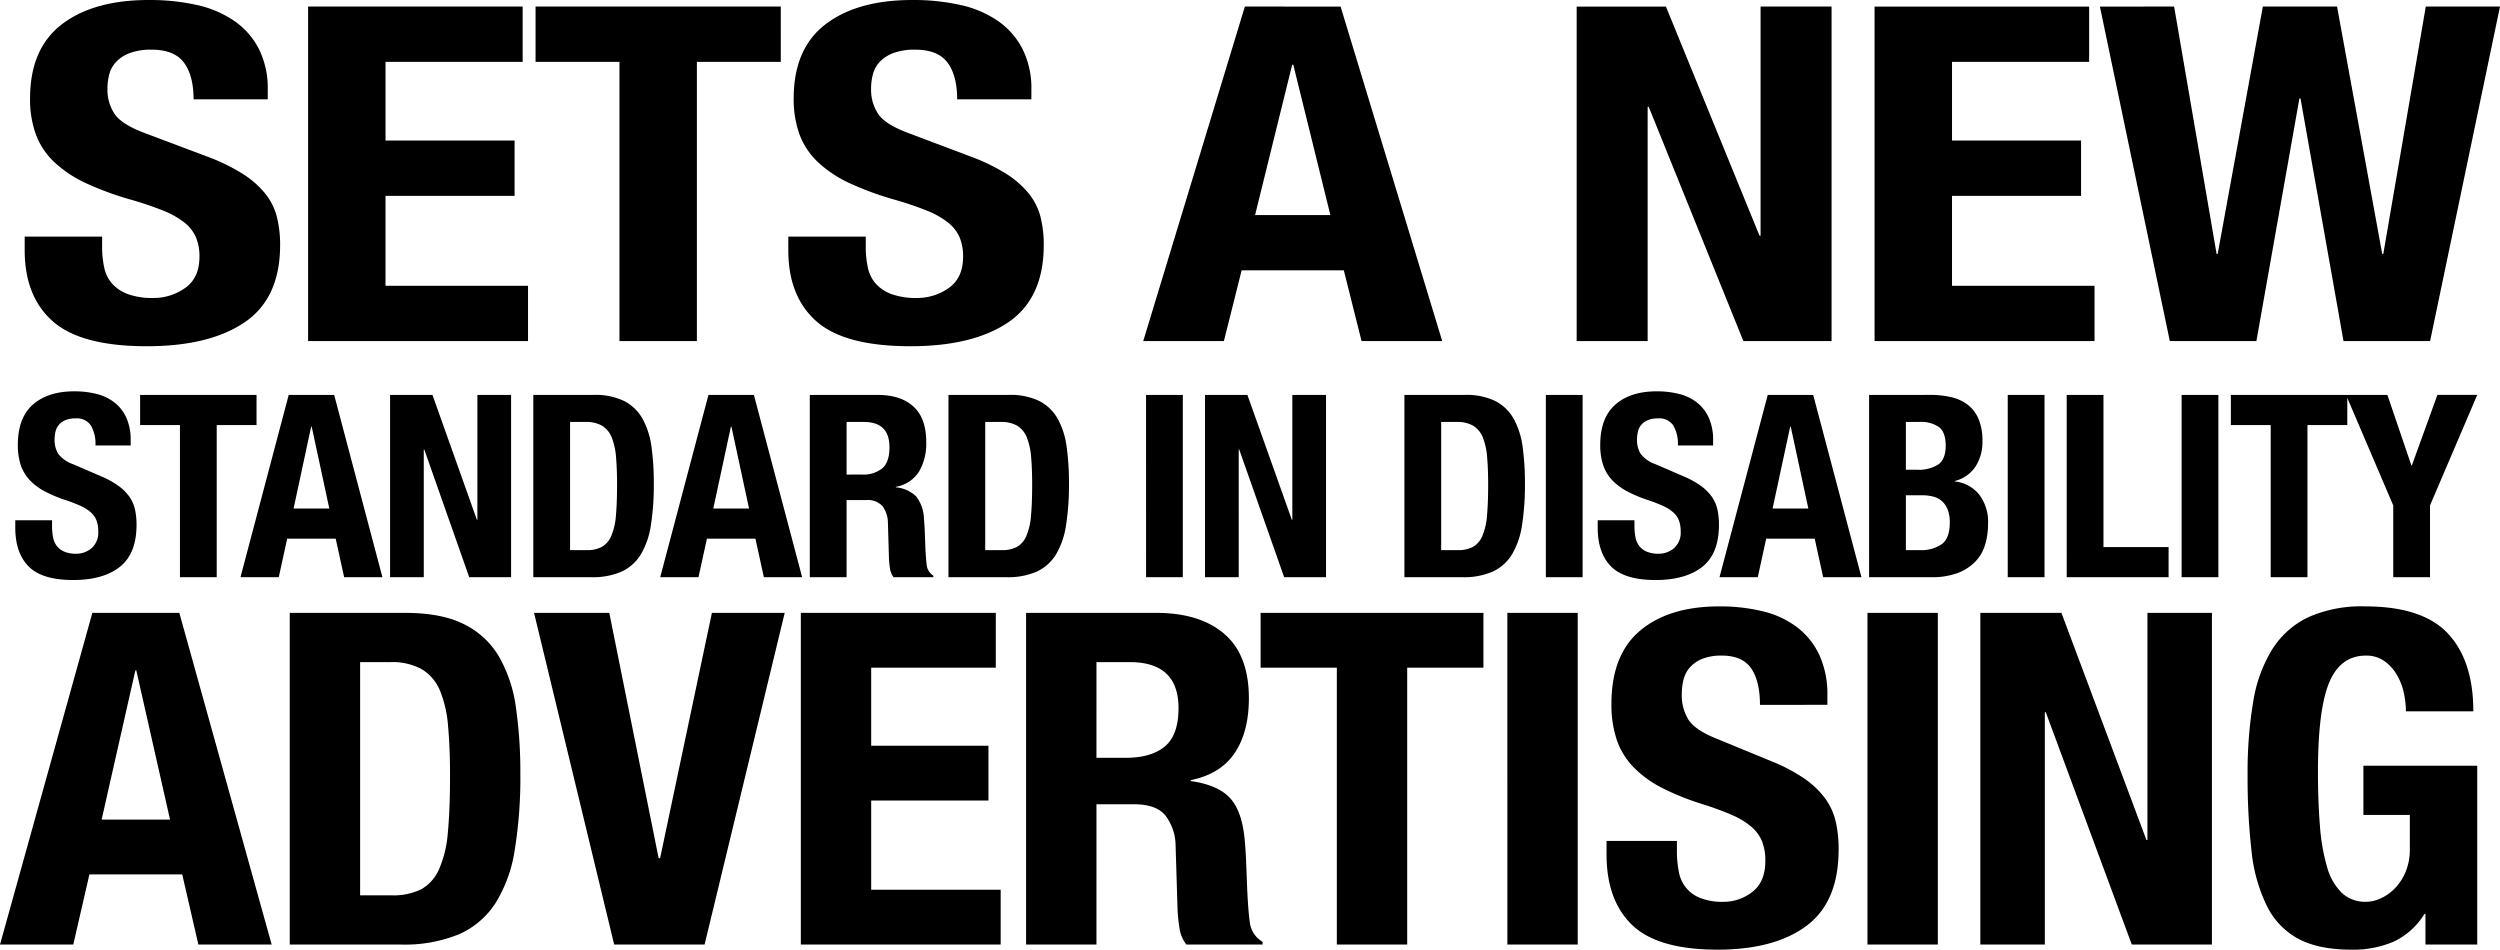
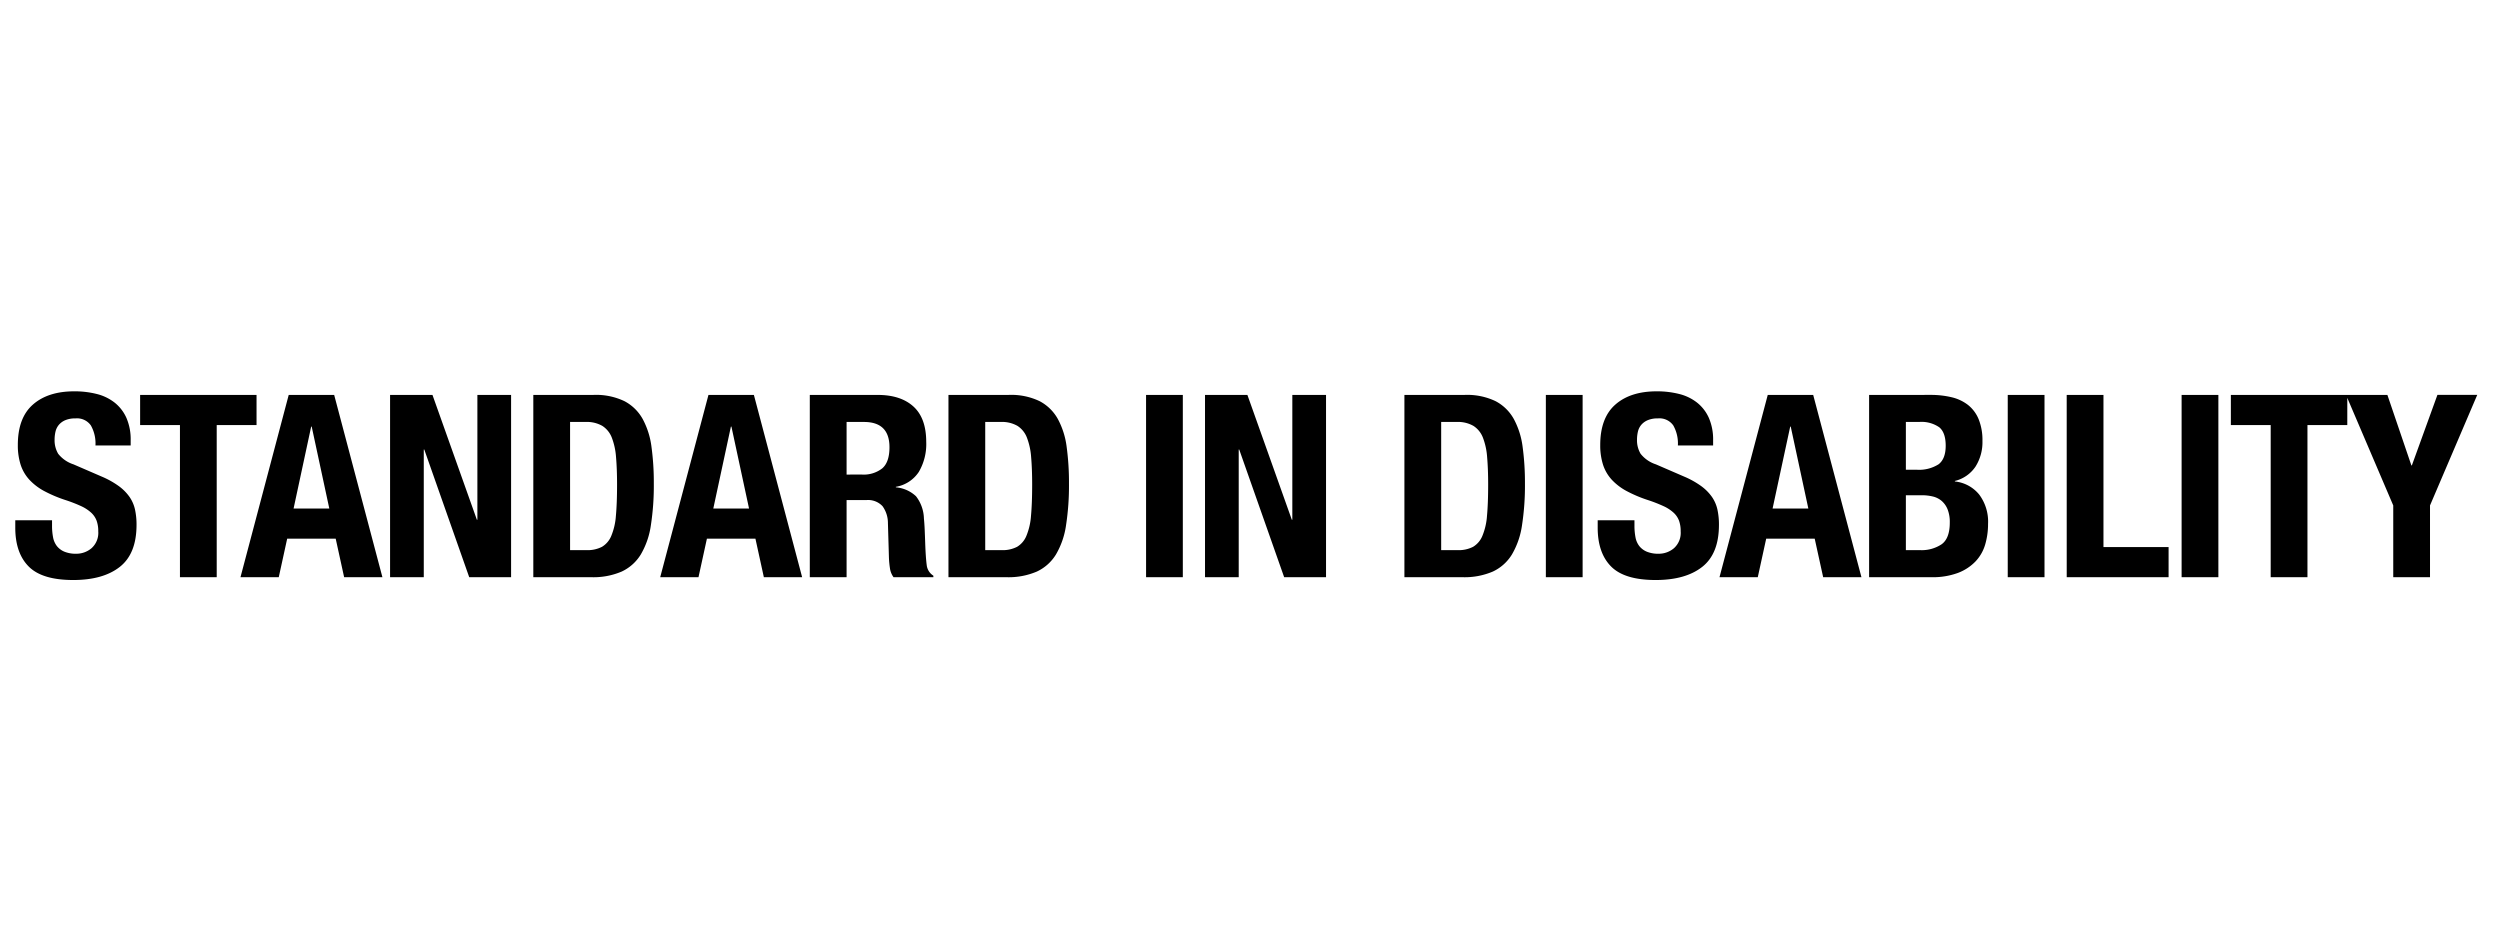
<svg xmlns="http://www.w3.org/2000/svg" id="Component_2_1" data-name="Component 2 – 1" width="542.033" height="205.898" viewBox="0 0 542.033 205.898">
-   <path id="Path_18180" data-name="Path 18180" d="M19.21-28.781H2.42v2.946q0,10.057,6.121,15.44T28.887-5.011q13.641,0,21.278-5.231T57.8-26.953a24.666,24.666,0,0,0-.7-6.095A13.354,13.354,0,0,0,54.6-38.076a20.11,20.11,0,0,0-4.839-4.266,41.6,41.6,0,0,0-7.812-3.809L29-51.028q-5.363-1.93-7-4.216a9.45,9.45,0,0,1-1.632-5.638,12.12,12.12,0,0,1,.408-3.149A6.184,6.184,0,0,1,22.3-66.722,7.891,7.891,0,0,1,25.272-68.6a13.2,13.2,0,0,1,4.664-.711q4.9,0,7,2.793t2.1,7.974H55.12v-2.032A19.081,19.081,0,0,0,53.2-69.465a16.645,16.645,0,0,0-5.363-6.095,23.068,23.068,0,0,0-8.162-3.454A46.833,46.833,0,0,0,29.353-80.08q-12.009,0-18.888,5.282T3.586-58.748a22.25,22.25,0,0,0,1.283,7.873,15.871,15.871,0,0,0,4.022,5.993,26.037,26.037,0,0,0,6.821,4.52,65.547,65.547,0,0,0,9.677,3.555,72.149,72.149,0,0,1,7.054,2.387,18.245,18.245,0,0,1,4.605,2.59,8.378,8.378,0,0,1,2.507,3.2,10.7,10.7,0,0,1,.758,4.216q0,4.571-3.09,6.755a11.734,11.734,0,0,1-6.937,2.184,15.526,15.526,0,0,1-5.422-.813,8.622,8.622,0,0,1-3.44-2.235,7.6,7.6,0,0,1-1.749-3.5,21.184,21.184,0,0,1-.466-4.622Zm91.176-49.877H63.865V-6.129h47.687V-18.115h-30.9v-19.5h27.983V-49.605H80.654V-66.671h29.731Zm55.965,0H113.184v11.987h18.189V-6.129h16.79V-66.671h18.189Zm18.422,49.877h-16.79v2.946q0,10.057,6.121,15.44T194.45-5.011q13.641,0,21.278-5.231t7.637-16.71a24.666,24.666,0,0,0-.7-6.095,13.354,13.354,0,0,0-2.507-5.028,20.11,20.11,0,0,0-4.839-4.266,41.6,41.6,0,0,0-7.812-3.809l-12.942-4.876q-5.363-1.93-7-4.216a9.45,9.45,0,0,1-1.632-5.638,12.119,12.119,0,0,1,.408-3.149,6.184,6.184,0,0,1,1.516-2.692,7.891,7.891,0,0,1,2.973-1.879,13.2,13.2,0,0,1,4.664-.711q4.9,0,7,2.793t2.1,7.974h16.09v-2.032a19.081,19.081,0,0,0-1.924-8.888A16.645,16.645,0,0,0,213.4-75.56a23.067,23.067,0,0,0-8.162-3.454,46.833,46.833,0,0,0-10.319-1.067q-12.009,0-18.888,5.282t-6.879,16.05a22.25,22.25,0,0,0,1.283,7.873,15.871,15.871,0,0,0,4.022,5.993,26.038,26.038,0,0,0,6.821,4.52,65.545,65.545,0,0,0,9.677,3.555,72.149,72.149,0,0,1,7.054,2.387,18.245,18.245,0,0,1,4.605,2.59,8.378,8.378,0,0,1,2.507,3.2,10.7,10.7,0,0,1,.758,4.216q0,4.571-3.09,6.755a11.734,11.734,0,0,1-6.937,2.184,15.526,15.526,0,0,1-5.422-.813,8.622,8.622,0,0,1-3.44-2.235,7.6,7.6,0,0,1-1.749-3.5,21.183,21.183,0,0,1-.466-4.622ZM285.51-33.454l-8.045-32.608h-.233l-8.045,32.608Zm2.215-45.2L309.761-6.129H292.272l-3.848-15.339H266.272L262.424-6.129H244.935l22.036-72.529Zm70.539,0H338.91V-6.129H354.3V-56.919h.233L375.054-6.129h19.121V-78.658h-15.39v49.673h-.233Zm91.759,0H403.5V-6.129H451.19V-18.115h-30.9v-19.5h27.983V-49.605H420.292V-66.671h29.731Zm2.332,0L467.513-6.129h18.772l9.327-52.619h.233l9.328,52.619h18.772L539.1-78.658h-16.09L513.8-25.023h-.233l-9.794-53.635h-16.09L477.89-25.023h-.233l-9.211-53.635Z" transform="translate(2.932 80.08)" />
  <path id="Path_18181" data-name="Path 18181" d="M8.631,6.114H.66V7.72q0,5.48,2.906,8.414t9.659,2.934q6.477,0,10.1-2.851t3.626-9.106a15.339,15.339,0,0,0-.332-3.321,7.745,7.745,0,0,0-1.19-2.74,10.121,10.121,0,0,0-2.3-2.325,18.834,18.834,0,0,0-3.709-2.076L13.281-6.008a6.947,6.947,0,0,1-3.321-2.3,5.71,5.71,0,0,1-.775-3.072,7.527,7.527,0,0,1,.194-1.716,3.528,3.528,0,0,1,.72-1.467,3.728,3.728,0,0,1,1.412-1.024,5.537,5.537,0,0,1,2.214-.387,3.669,3.669,0,0,1,3.321,1.522,7.929,7.929,0,0,1,1,4.345H25.68v-1.107a11.7,11.7,0,0,0-.913-4.844,8.8,8.8,0,0,0-2.546-3.321,10.266,10.266,0,0,0-3.875-1.882,19.49,19.49,0,0,0-4.9-.581q-5.7,0-8.967,2.878T1.214-10.215a13.756,13.756,0,0,0,.609,4.29A8.821,8.821,0,0,0,3.732-2.66,12.39,12.39,0,0,0,6.97-.2a28.686,28.686,0,0,0,4.594,1.937,31.333,31.333,0,0,1,3.349,1.3A8.444,8.444,0,0,1,17.1,4.454,4.536,4.536,0,0,1,18.291,6.2a6.6,6.6,0,0,1,.36,2.3,4.461,4.461,0,0,1-1.467,3.681,5.094,5.094,0,0,1-3.294,1.19,6.509,6.509,0,0,1-2.574-.443,4.093,4.093,0,0,1-1.633-1.218,4.4,4.4,0,0,1-.83-1.91,13.19,13.19,0,0,1-.221-2.519ZM52.97-21.065H27.728v6.532h8.635V18.458h7.971V-14.533H52.97ZM68.746,3.568,64.927-14.2h-.111L61,3.568ZM69.8-21.065,80.26,18.458h-8.3L70.13,10.1H59.613l-1.827,8.359h-8.3L59.945-21.065Zm21.312,0H81.921V18.458h7.307V-9.219h.111l9.742,27.677h9.078V-21.065h-7.307V6h-.111Zm29.836,33.656V-15.2h3.377a6.716,6.716,0,0,1,3.626.858A5.267,5.267,0,0,1,130-11.793a14.617,14.617,0,0,1,.913,4.235q.221,2.546.221,5.923,0,4.041-.249,6.753a13.928,13.928,0,0,1-1,4.373,4.936,4.936,0,0,1-2.02,2.38,6.846,6.846,0,0,1-3.377.72Zm-7.971-33.656V18.458H125.54a15.555,15.555,0,0,0,6.587-1.218,9.6,9.6,0,0,0,4.152-3.709,17.286,17.286,0,0,0,2.187-6.338,56.169,56.169,0,0,0,.637-9.051,57.182,57.182,0,0,0-.5-7.916,17.225,17.225,0,0,0-1.91-6.061,9.646,9.646,0,0,0-3.958-3.875,14.252,14.252,0,0,0-6.7-1.356ZM159.75,3.568,155.93-14.2h-.111L152,3.568ZM160.8-21.065l10.462,39.523h-8.3L161.134,10.1H150.616l-1.827,8.359h-8.3l10.462-39.523Zm12.123,0V18.458H180.9V1.741h4.262A4.261,4.261,0,0,1,188.7,3.07a6.236,6.236,0,0,1,1.162,3.653l.221,7.584a21.449,21.449,0,0,0,.221,2.242,4.276,4.276,0,0,0,.775,1.91h8.635v-.332a3.1,3.1,0,0,1-1.439-2.27q-.221-1.661-.332-4.816-.055-1.605-.111-2.906t-.166-2.408A8.21,8.21,0,0,0,195.952.911a7.219,7.219,0,0,0-4.373-1.937v-.111a7.433,7.433,0,0,0,4.982-3.238,11.92,11.92,0,0,0,1.605-6.5q0-5.148-2.768-7.667t-7.75-2.519ZM180.9-3.794V-15.2h3.764q5.536,0,5.535,5.48,0,3.211-1.55,4.567a6.52,6.52,0,0,1-4.428,1.356Zm30.058,16.385V-15.2h3.377a6.716,6.716,0,0,1,3.626.858A5.267,5.267,0,0,1,220-11.793a14.617,14.617,0,0,1,.913,4.235q.221,2.546.221,5.923,0,4.041-.249,6.753a13.928,13.928,0,0,1-1,4.373,4.936,4.936,0,0,1-2.02,2.38,6.846,6.846,0,0,1-3.377.72Zm-7.971-33.656V18.458h12.566a15.556,15.556,0,0,0,6.587-1.218,9.6,9.6,0,0,0,4.152-3.709,17.286,17.286,0,0,0,2.187-6.338,56.167,56.167,0,0,0,.637-9.051,57.175,57.175,0,0,0-.5-7.916,17.225,17.225,0,0,0-1.91-6.061,9.646,9.646,0,0,0-3.958-3.875,14.252,14.252,0,0,0-6.7-1.356Zm42.845,39.523H253.8V-21.065h-7.971ZM267.8-21.065h-9.189V18.458h7.307V-9.219h.111l9.742,27.677h9.078V-21.065h-7.307V6h-.111Zm42.014,33.656V-15.2h3.377a6.716,6.716,0,0,1,3.626.858,5.267,5.267,0,0,1,2.048,2.546,14.617,14.617,0,0,1,.913,4.235Q320-5.012,320-1.635q0,4.041-.249,6.753a13.928,13.928,0,0,1-1,4.373,4.936,4.936,0,0,1-2.02,2.38,6.846,6.846,0,0,1-3.377.72Zm-7.971-33.656V18.458h12.566A15.555,15.555,0,0,0,321,17.241a9.6,9.6,0,0,0,4.152-3.709,17.287,17.287,0,0,0,2.187-6.338,56.173,56.173,0,0,0,.637-9.051,57.18,57.18,0,0,0-.5-7.916,17.226,17.226,0,0,0-1.91-6.061,9.646,9.646,0,0,0-3.958-3.875,14.252,14.252,0,0,0-6.7-1.356Zm30.667,39.523h7.971V-21.065h-7.971ZM351.72,6.114h-7.971V7.72q0,5.48,2.906,8.414t9.659,2.934q6.476,0,10.1-2.851t3.626-9.106a15.34,15.34,0,0,0-.332-3.321,7.746,7.746,0,0,0-1.19-2.74,10.122,10.122,0,0,0-2.3-2.325,18.834,18.834,0,0,0-3.709-2.076L356.37-6.008a6.947,6.947,0,0,1-3.321-2.3,5.71,5.71,0,0,1-.775-3.072,7.526,7.526,0,0,1,.194-1.716,3.529,3.529,0,0,1,.72-1.467,3.728,3.728,0,0,1,1.412-1.024,5.537,5.537,0,0,1,2.214-.387,3.669,3.669,0,0,1,3.321,1.522,7.929,7.929,0,0,1,1,4.345h7.639v-1.107a11.7,11.7,0,0,0-.913-4.844,8.8,8.8,0,0,0-2.546-3.321,10.265,10.265,0,0,0-3.875-1.882,19.49,19.49,0,0,0-4.9-.581q-5.7,0-8.967,2.878T344.3-10.215a13.757,13.757,0,0,0,.609,4.29,8.821,8.821,0,0,0,1.91,3.266A12.39,12.39,0,0,0,350.06-.2a28.685,28.685,0,0,0,4.594,1.937A31.336,31.336,0,0,1,358,3.042a8.444,8.444,0,0,1,2.187,1.412A4.535,4.535,0,0,1,361.38,6.2a6.6,6.6,0,0,1,.36,2.3,4.461,4.461,0,0,1-1.467,3.681,5.094,5.094,0,0,1-3.294,1.19,6.509,6.509,0,0,1-2.574-.443,4.093,4.093,0,0,1-1.633-1.218,4.4,4.4,0,0,1-.83-1.91,13.193,13.193,0,0,1-.221-2.519Zm37.7-2.546L385.6-14.2h-.111L381.667,3.568Zm1.052-24.633,10.462,39.523h-8.3L390.8,10.1H380.283l-1.827,8.359h-8.3l10.462-39.523Zm20.094,33.656V.689h3.432a10.037,10.037,0,0,1,2.436.277,4.575,4.575,0,0,1,1.91.969,4.775,4.775,0,0,1,1.273,1.827,7.485,7.485,0,0,1,.47,2.851q0,3.432-1.771,4.705a7.792,7.792,0,0,1-4.65,1.273Zm0-17.437V-15.2h2.878a6.737,6.737,0,0,1,4.373,1.162q1.384,1.162,1.384,3.986t-1.522,4.013a7.885,7.885,0,0,1-4.844,1.19Zm-7.971-16.219V18.458h13.451a15.8,15.8,0,0,0,5.84-.941A10.38,10.38,0,0,0,425.7,15a9,9,0,0,0,2.076-3.681,15.849,15.849,0,0,0,.609-4.428A9.781,9.781,0,0,0,426.449.523,7.833,7.833,0,0,0,421.19-2.3V-2.41a7.509,7.509,0,0,0,4.484-3.128,9.877,9.877,0,0,0,1.495-5.508,12.089,12.089,0,0,0-.83-4.761,7.653,7.653,0,0,0-2.325-3.1,9.246,9.246,0,0,0-3.57-1.661,19.31,19.31,0,0,0-4.511-.5Zm30.058,39.523h7.971V-21.065h-7.971Zm12.787,0h22.087V11.927H453.407V-21.065h-7.971Zm24.91,0h7.971V-21.065h-7.971Zm35.925-39.523H481.029v6.532h8.635V18.458h7.971V-14.533h8.635Zm8.691,0h-8.967L516.235,2.9V18.458h7.971V2.9l10.241-23.969h-8.635L520.275-5.787h-.111Z" transform="translate(2.652 106.687)" />
-   <path id="Path_18182" data-name="Path 18182" d="M36.866,24.389l-7.31-32.33h-.212l-7.31,32.33ZM38.879-20.43,58.9,51.482H43.01l-3.5-15.208H19.386l-3.5,15.208H0L20.022-20.43Zm39.2,61.236V-9.754h6.462a13.386,13.386,0,0,1,6.939,1.561A9.7,9.7,0,0,1,95.4-3.56a25.485,25.485,0,0,1,1.748,7.7q.424,4.633.424,10.777,0,7.352-.477,12.287a24.306,24.306,0,0,1-1.907,7.957A9.126,9.126,0,0,1,91.317,39.5a13.668,13.668,0,0,1-6.462,1.309ZM62.82-20.43V51.482H86.868a31.12,31.12,0,0,0,12.606-2.216,18.089,18.089,0,0,0,7.945-6.748A30.448,30.448,0,0,0,111.6,30.986a97.258,97.258,0,0,0,1.218-16.467,98.987,98.987,0,0,0-.953-14.4,30.258,30.258,0,0,0-3.655-11.028,18.06,18.06,0,0,0-7.574-7.05Q95.767-20.43,87.822-20.43Zm69.283,0H115.789l17.374,71.912h19.6L170.134-20.43H154.35L143.12,32.748H142.8Zm83.8,0H173.63V51.482h43.328V39.6H188.885V20.26H214.31V8.375H188.885V-8.545H215.9Zm6.568,0V51.482h15.255V21.065h8.157q4.767,0,6.78,2.417a10.978,10.978,0,0,1,2.225,6.647l.424,13.8a37.158,37.158,0,0,0,.424,4.079,7.573,7.573,0,0,0,1.483,3.475H273.74v-.6a5.624,5.624,0,0,1-2.754-4.129q-.424-3.022-.636-8.762-.106-2.921-.212-5.288t-.318-4.381q-.636-6.043-3.284-8.762t-8.369-3.525v-.2q6.462-1.309,9.534-5.892T270.774-1.9q0-9.367-5.3-13.949T250.646-20.43Zm15.255,31.424V-9.754h7.2q10.594,0,10.594,9.971,0,5.842-2.966,8.309t-8.475,2.468Zm83.9-31.424H273.317V-8.545h16.526V51.482H305.1V-8.545h16.526Zm5.191,71.912H342.07V-20.43H326.815Zm36.76-22.46H348.32v2.921q0,9.971,5.562,15.309t18.486,5.338q12.395,0,19.333-5.187t6.939-16.568A26.586,26.586,0,0,0,398,24.792a13.748,13.748,0,0,0-2.278-4.985,18.9,18.9,0,0,0-4.4-4.23,36.6,36.6,0,0,0-7.1-3.777L372.473,6.965q-4.873-1.914-6.356-4.18a9.994,9.994,0,0,1-1.483-5.59A13.05,13.05,0,0,1,365-5.927,6.3,6.3,0,0,1,366.382-8.6a7.127,7.127,0,0,1,2.7-1.863,11.084,11.084,0,0,1,4.237-.705q4.449,0,6.356,2.77t1.907,7.906H396.2V-2.5a20.37,20.37,0,0,0-1.748-8.813,16.145,16.145,0,0,0-4.873-6.043,20.08,20.08,0,0,0-7.416-3.424,39.139,39.139,0,0,0-9.375-1.058q-10.911,0-17.162,5.237T349.379-.69a23.888,23.888,0,0,0,1.165,7.806,15.893,15.893,0,0,0,3.655,5.942,23.623,23.623,0,0,0,6.2,4.482,56.471,56.471,0,0,0,8.793,3.525,61.873,61.873,0,0,1,6.409,2.367A16.271,16.271,0,0,1,379.783,26a8.249,8.249,0,0,1,2.278,3.173,11.471,11.471,0,0,1,.689,4.18q0,4.532-2.807,6.7a10.061,10.061,0,0,1-6.3,2.165,13.033,13.033,0,0,1-4.926-.806A7.37,7.37,0,0,1,364,35.72a22.853,22.853,0,0,1-.424-4.583Zm41.315,22.46h15.255V-20.43H404.89ZM446.947-20.43H429.361V51.482h13.984V1.123h.212L462.2,51.482h17.374V-20.43H465.592V28.82h-.212ZM521.632.922h14.619q0-10.978-5.509-16.87T512.734-21.84a28.327,28.327,0,0,0-12.183,2.316,18.785,18.785,0,0,0-7.839,6.9,30.794,30.794,0,0,0-4.184,11.431,91.8,91.8,0,0,0-1.218,15.913,140.668,140.668,0,0,0,.848,16.467,35.143,35.143,0,0,0,3.337,11.935,16.173,16.173,0,0,0,6.886,7.151q4.4,2.316,11.388,2.316a22.222,22.222,0,0,0,9.269-1.763,15.77,15.77,0,0,0,6.621-5.993h.212v6.647H537.1V12.706H512.416V23.382H522.48v7.352a12.538,12.538,0,0,1-.953,5.086,11.4,11.4,0,0,1-2.384,3.575,10,10,0,0,1-3.072,2.115,7.718,7.718,0,0,1-3.019.705,7.446,7.446,0,0,1-5.35-1.964,12.673,12.673,0,0,1-3.178-5.64,43.2,43.2,0,0,1-1.536-8.913q-.424-5.237-.424-11.683,0-13.5,2.437-19.338t7.945-5.842a6.715,6.715,0,0,1,3.973,1.158,9.549,9.549,0,0,1,2.7,2.921,13.034,13.034,0,0,1,1.536,3.878A18.751,18.751,0,0,1,521.632.922Z" transform="translate(0 153.309)" />
</svg>